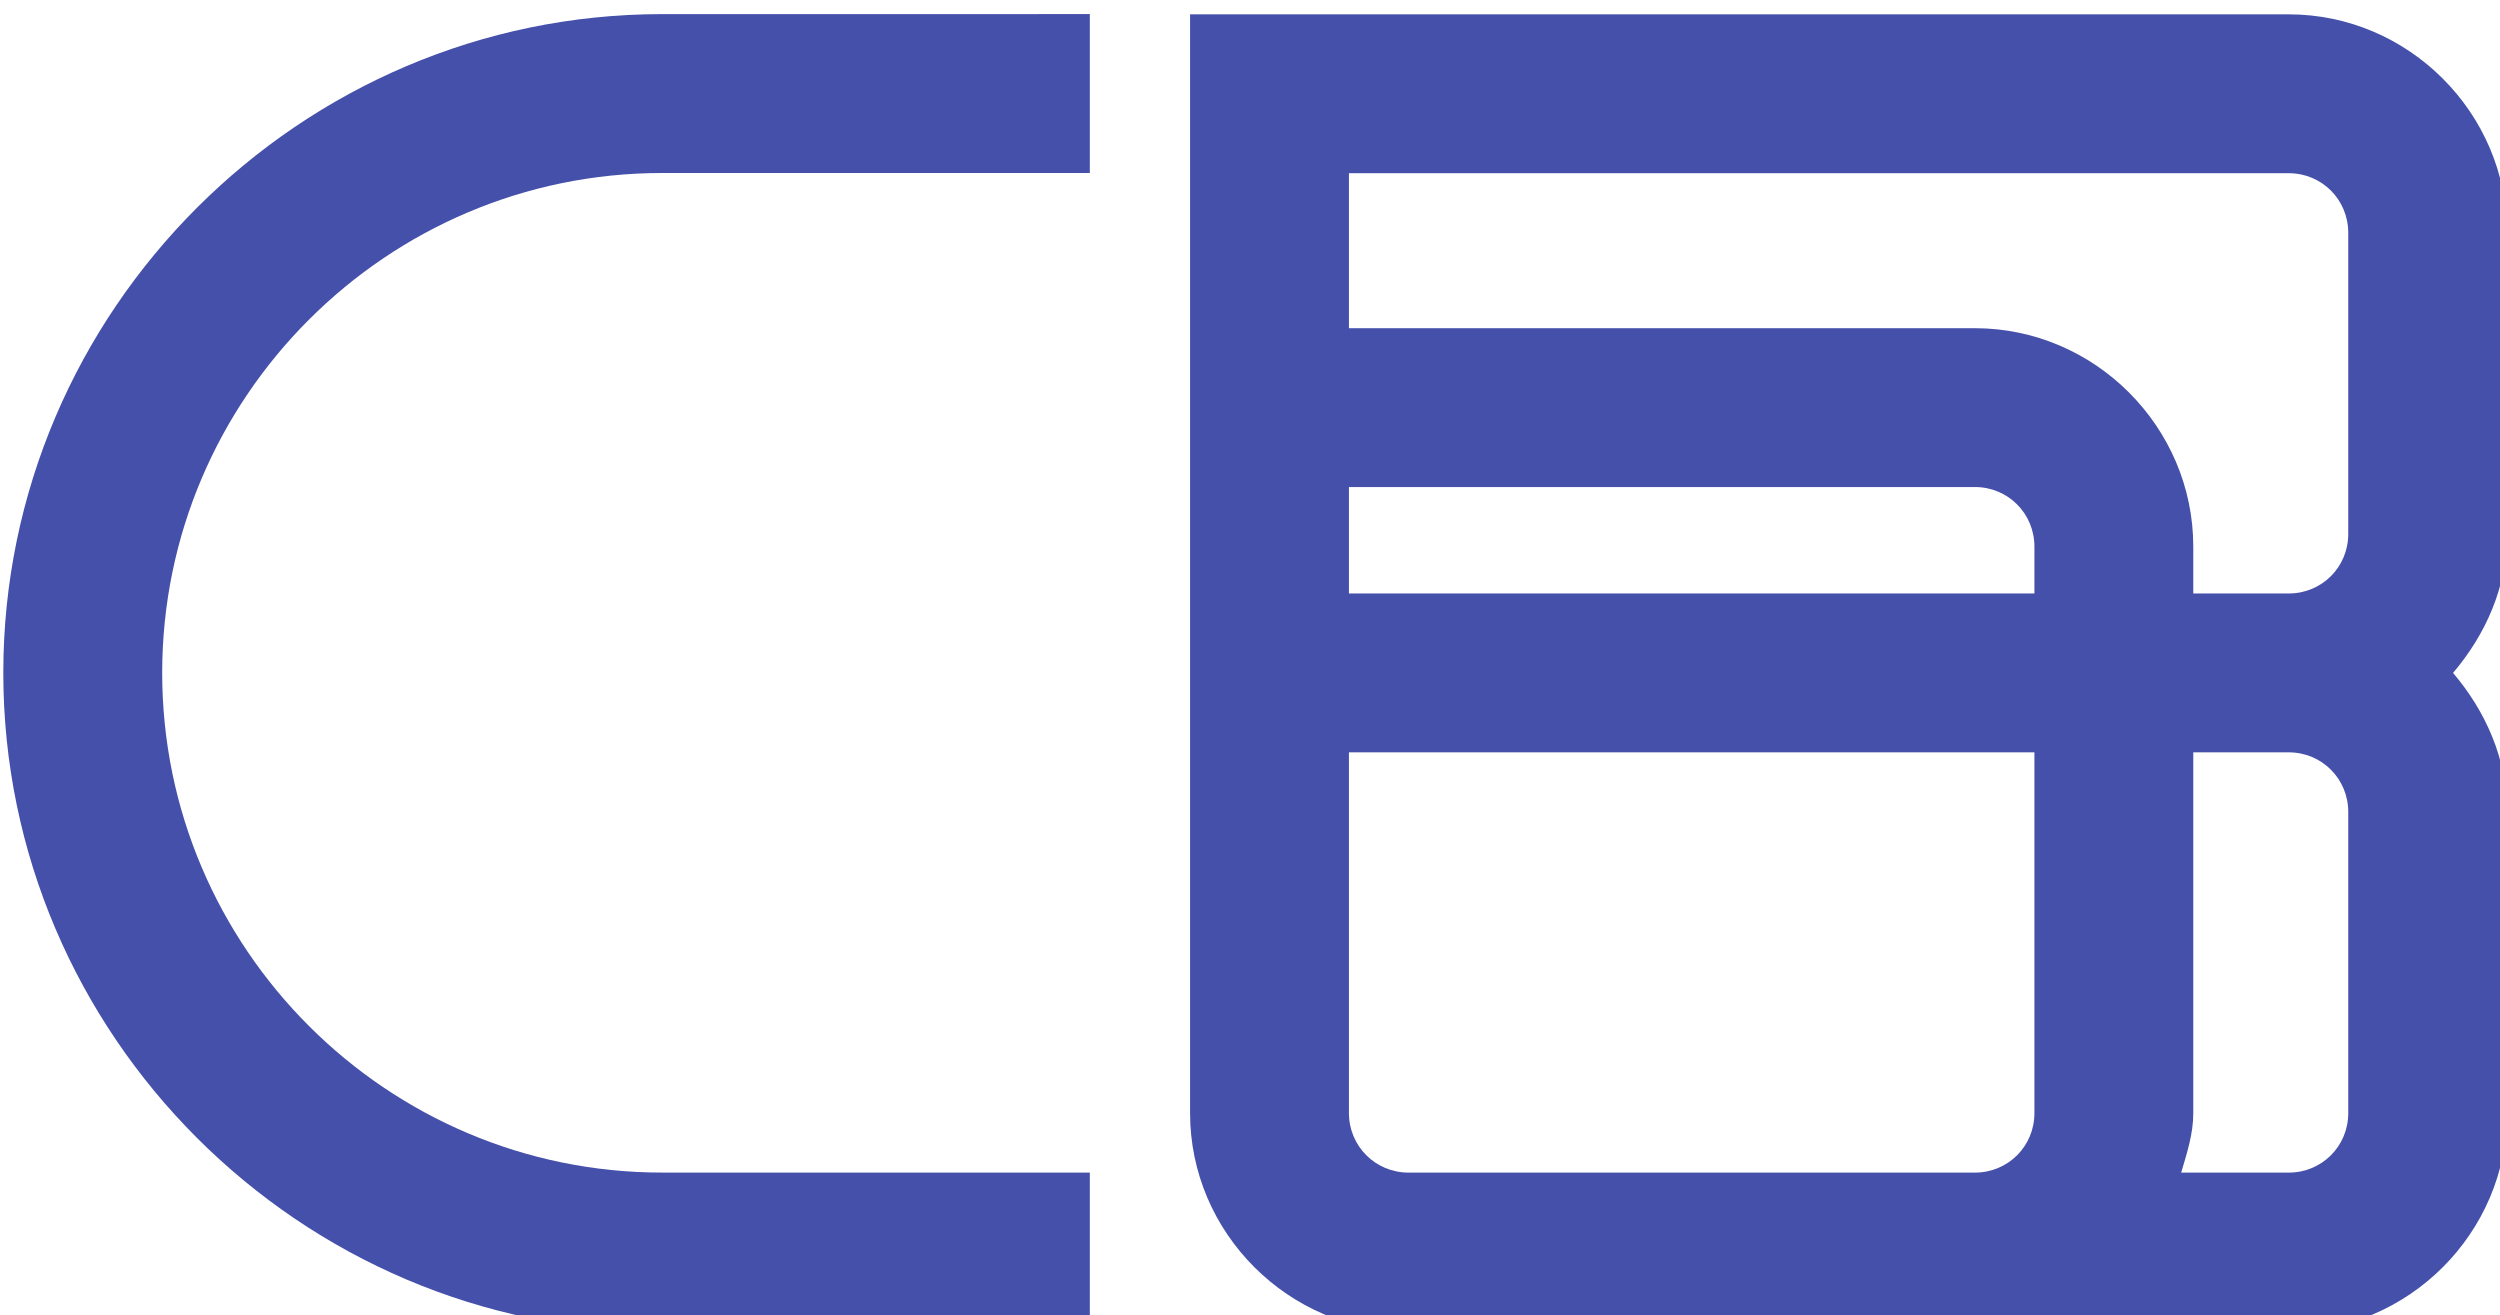
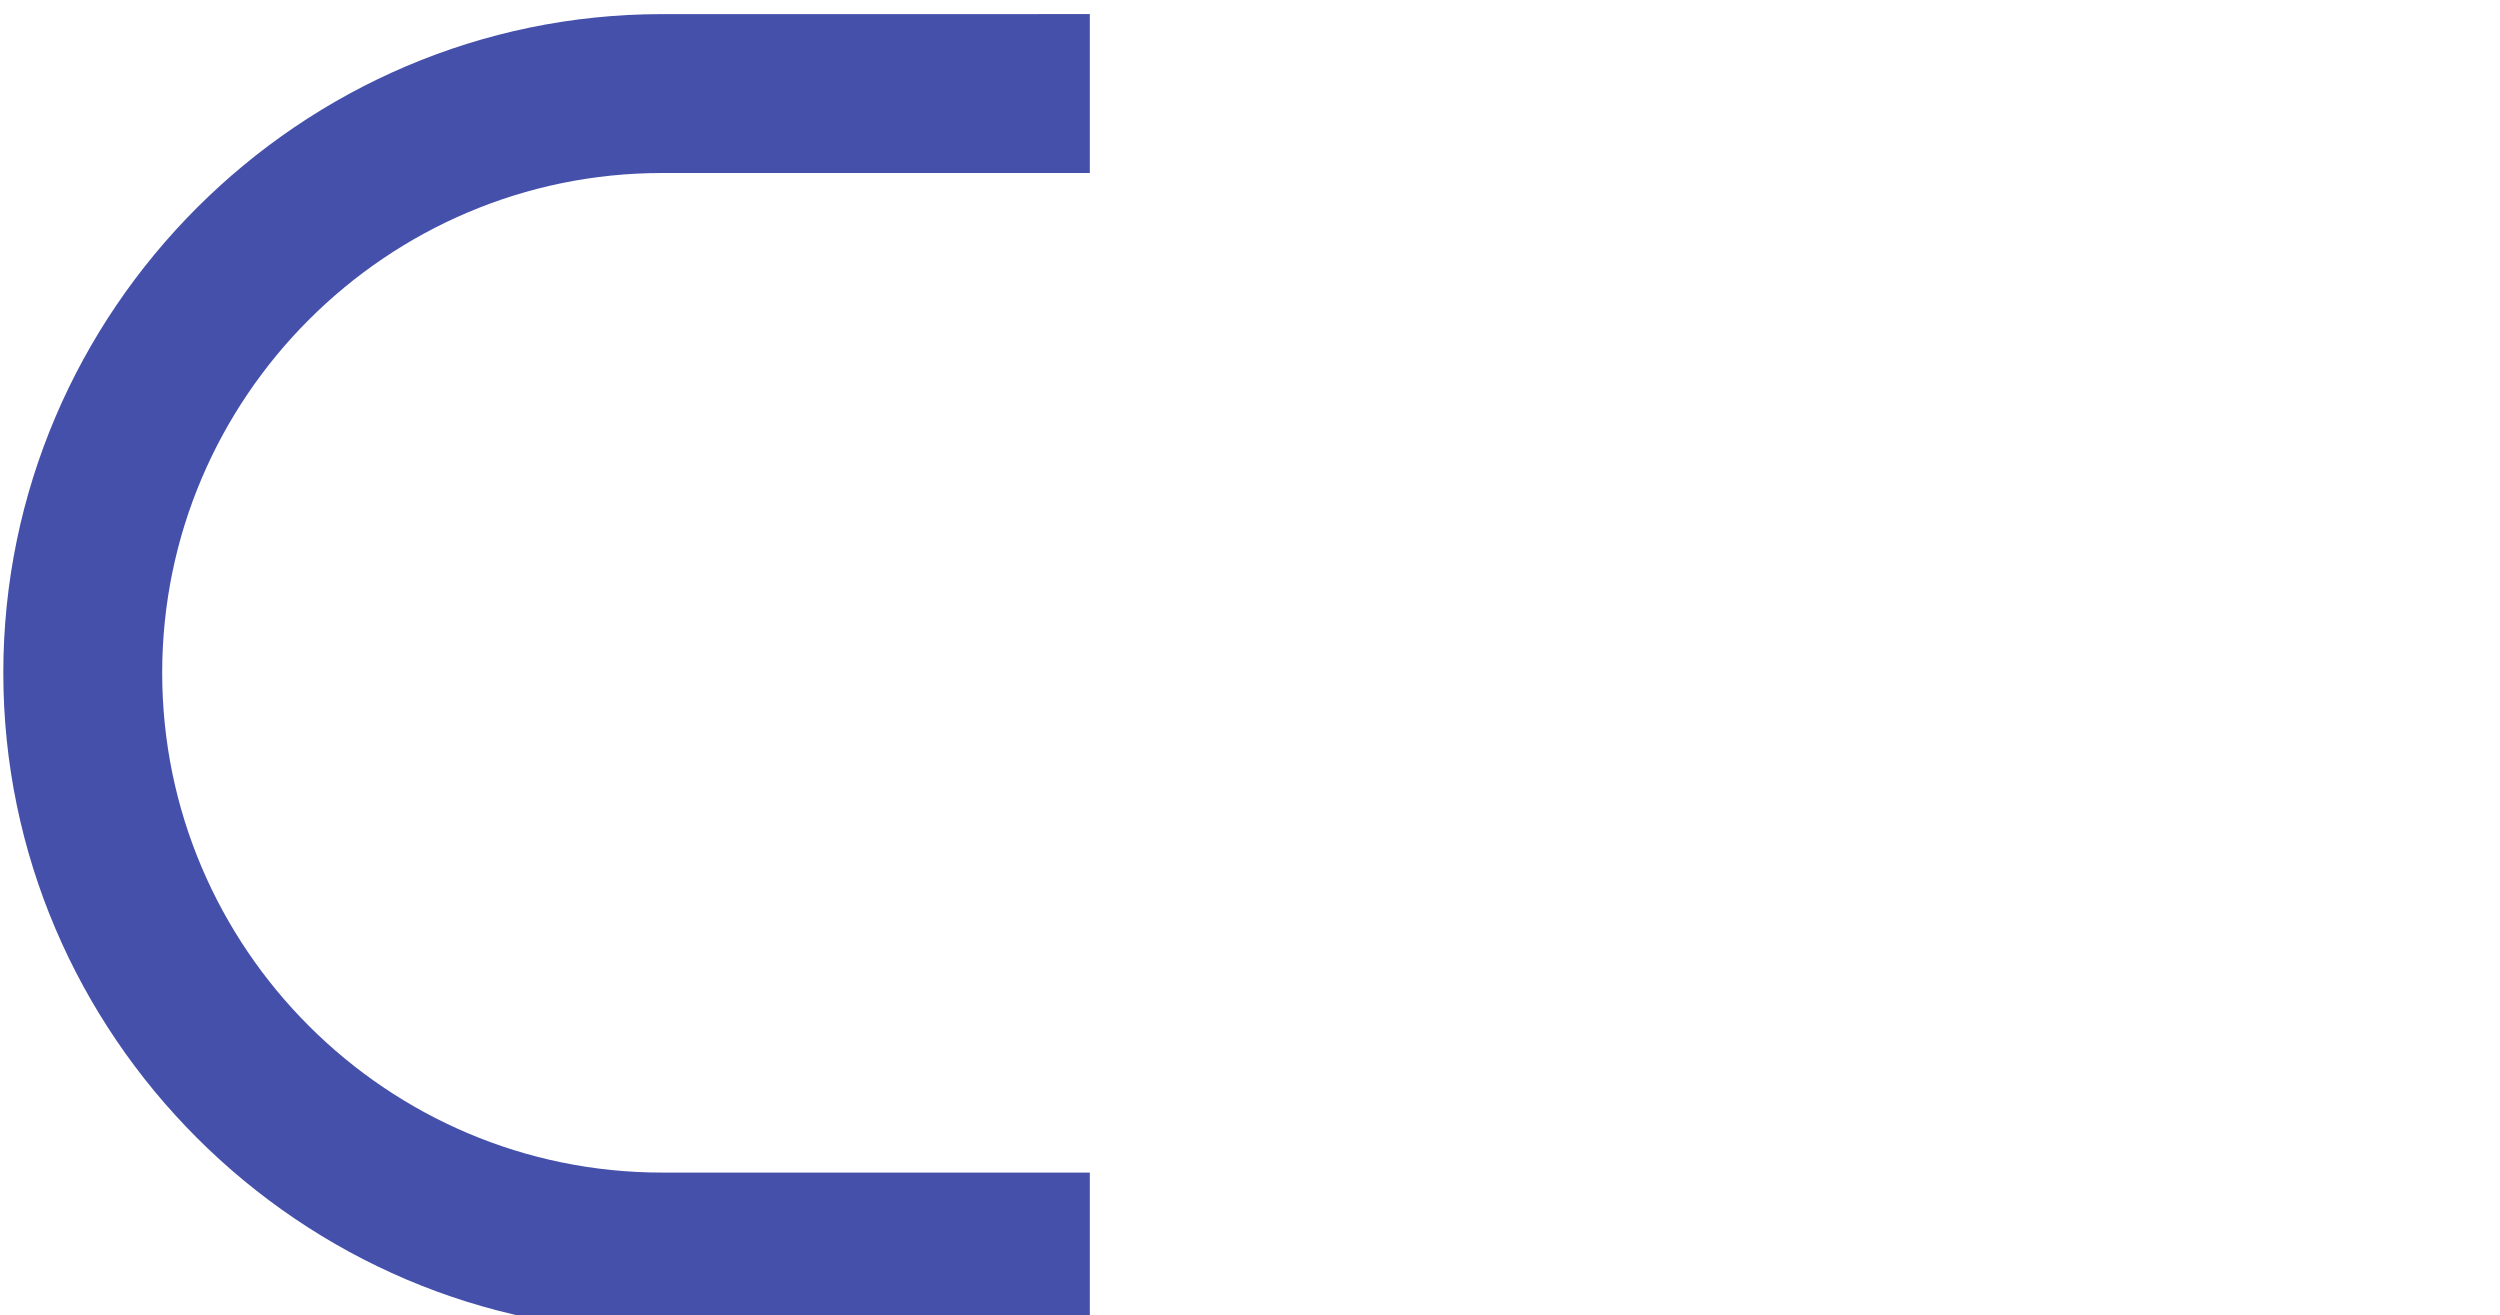
<svg xmlns="http://www.w3.org/2000/svg" xmlns:ns1="http://sodipodi.sourceforge.net/DTD/sodipodi-0.dtd" xmlns:ns2="http://www.inkscape.org/namespaces/inkscape" width="27.794mm" height="14.623mm" viewBox="0 0 27.794 14.623" version="1.1" id="svg1" xml:space="preserve" ns1:docname="logo.svg" ns2:version="1.3.2 (091e20e, 2023-11-25)">
  <ns1:namedview id="namedview1" pagecolor="#ffffff" bordercolor="#000000" borderopacity="0.25" ns2:showpageshadow="2" ns2:pageopacity="0.0" ns2:pagecheckerboard="0" ns2:deskcolor="#d1d1d1" ns2:document-units="mm" ns2:zoom="4.7311199" ns2:cx="26.632172" ns2:cy="44.386954" ns2:window-width="1424" ns2:window-height="1027" ns2:window-x="0" ns2:window-y="92" ns2:window-maximized="0" ns2:current-layer="layer-MC0">
    <ns2:page x="-4.4113318e-07" y="7.2725442e-07" width="27.794" height="14.623" id="page3" margin="0" bleed="0" />
  </ns1:namedview>
  <defs id="defs1">
    <clipPath clipPathUnits="userSpaceOnUse" id="clipPath529">
      <path d="M 0,841.89 H 595.28 V 0 H 0 Z" transform="translate(-138.637,-521.278)" id="path529" />
    </clipPath>
    <clipPath clipPathUnits="userSpaceOnUse" id="clipPath531">
      <path d="M 0,841.89 H 595.28 V 0 H 0 Z" transform="translate(-138.637,-539.505)" id="path531" />
    </clipPath>
    <clipPath clipPathUnits="userSpaceOnUse" id="clipPath535">
      <path d="M 0,841.89 H 595.28 V 0 H 0 Z" transform="translate(-128.76,-521.278)" id="path535" />
    </clipPath>
    <clipPath clipPathUnits="userSpaceOnUse" id="clipPath537">
      <path d="M 0,841.89 H 595.28 V 0 H 0 Z" transform="translate(-100.911,-521.278)" id="path537" />
    </clipPath>
  </defs>
  <g id="layer-MC0" ns2:groupmode="layer" ns2:label="Lager 1" transform="matrix(0.265,0,0,0.265,-23.539,-99.363)">
-     <path style="color:#000000;fill:#4550ab;stroke-miterlimit:10;stroke-width:0;stroke-dasharray:none" d="m -17.828,-2.5 c -3.768,0.001 -6.873,3.104 -6.873,6.873 v 11.354 5 8.35 9.877 H 9.877 c 3.769,0 6.873,-3.106 6.873,-6.875 v -9.479 c 0,-1.679 -0.684,-3.173 -1.701,-4.373 C 16.066,17.027 16.75,15.531 16.75,13.852 V 4.373 C 16.75,0.604 13.646,-2.5 9.877,-2.5 H 0 Z m 0,5 H 0 c 1.043,0 1.873,0.83 1.873,1.873 V 15.727 H -19.701 V 4.373 c 0,-0.521 0.209,-0.988 0.547,-1.326 0.338,-0.338 0.806,-0.546 1.326,-0.547 z m 24.32,0 H 9.877 C 10.92,2.5 11.75,3.33 11.75,4.373 v 9.479 c 0,1.043 -0.83,1.875 -1.873,1.875 H 6.873 V 4.373 C 6.873,3.711 6.671,3.108 6.492,2.5 Z M -19.701,20.727 H 1.873 v 1.475 c 0,1.043 -0.831,1.875 -1.873,1.875 h -19.701 z m 26.574,0 h 3.004 c 1.043,0 1.873,0.83 1.873,1.873 v 9.479 c 0,1.043 -0.83,1.875 -1.873,1.875 H -19.701 V 29.076 H 0 c 3.77,0 6.873,-3.106 6.873,-6.875 z" id="path534" transform="matrix(1.333,0,0,-1.333,171.68,427.482)" />
    <path style="color:#000000;fill:#4550ab;stroke-width:0;stroke-miterlimit:10;stroke-dasharray:none" d="m 116.6,375.547 c -15.184,0 -27.635,12.452 -27.635,27.635 0,15.185 12.452,27.633 27.635,27.633 h 17.948 v -6.667 h -17.948 c -11.547,0 -20.969,-9.418 -20.969,-20.966 0,-11.547 9.422,-20.969 20.969,-20.969 h 17.948 v -6.667 z" id="path536" />
  </g>
</svg>